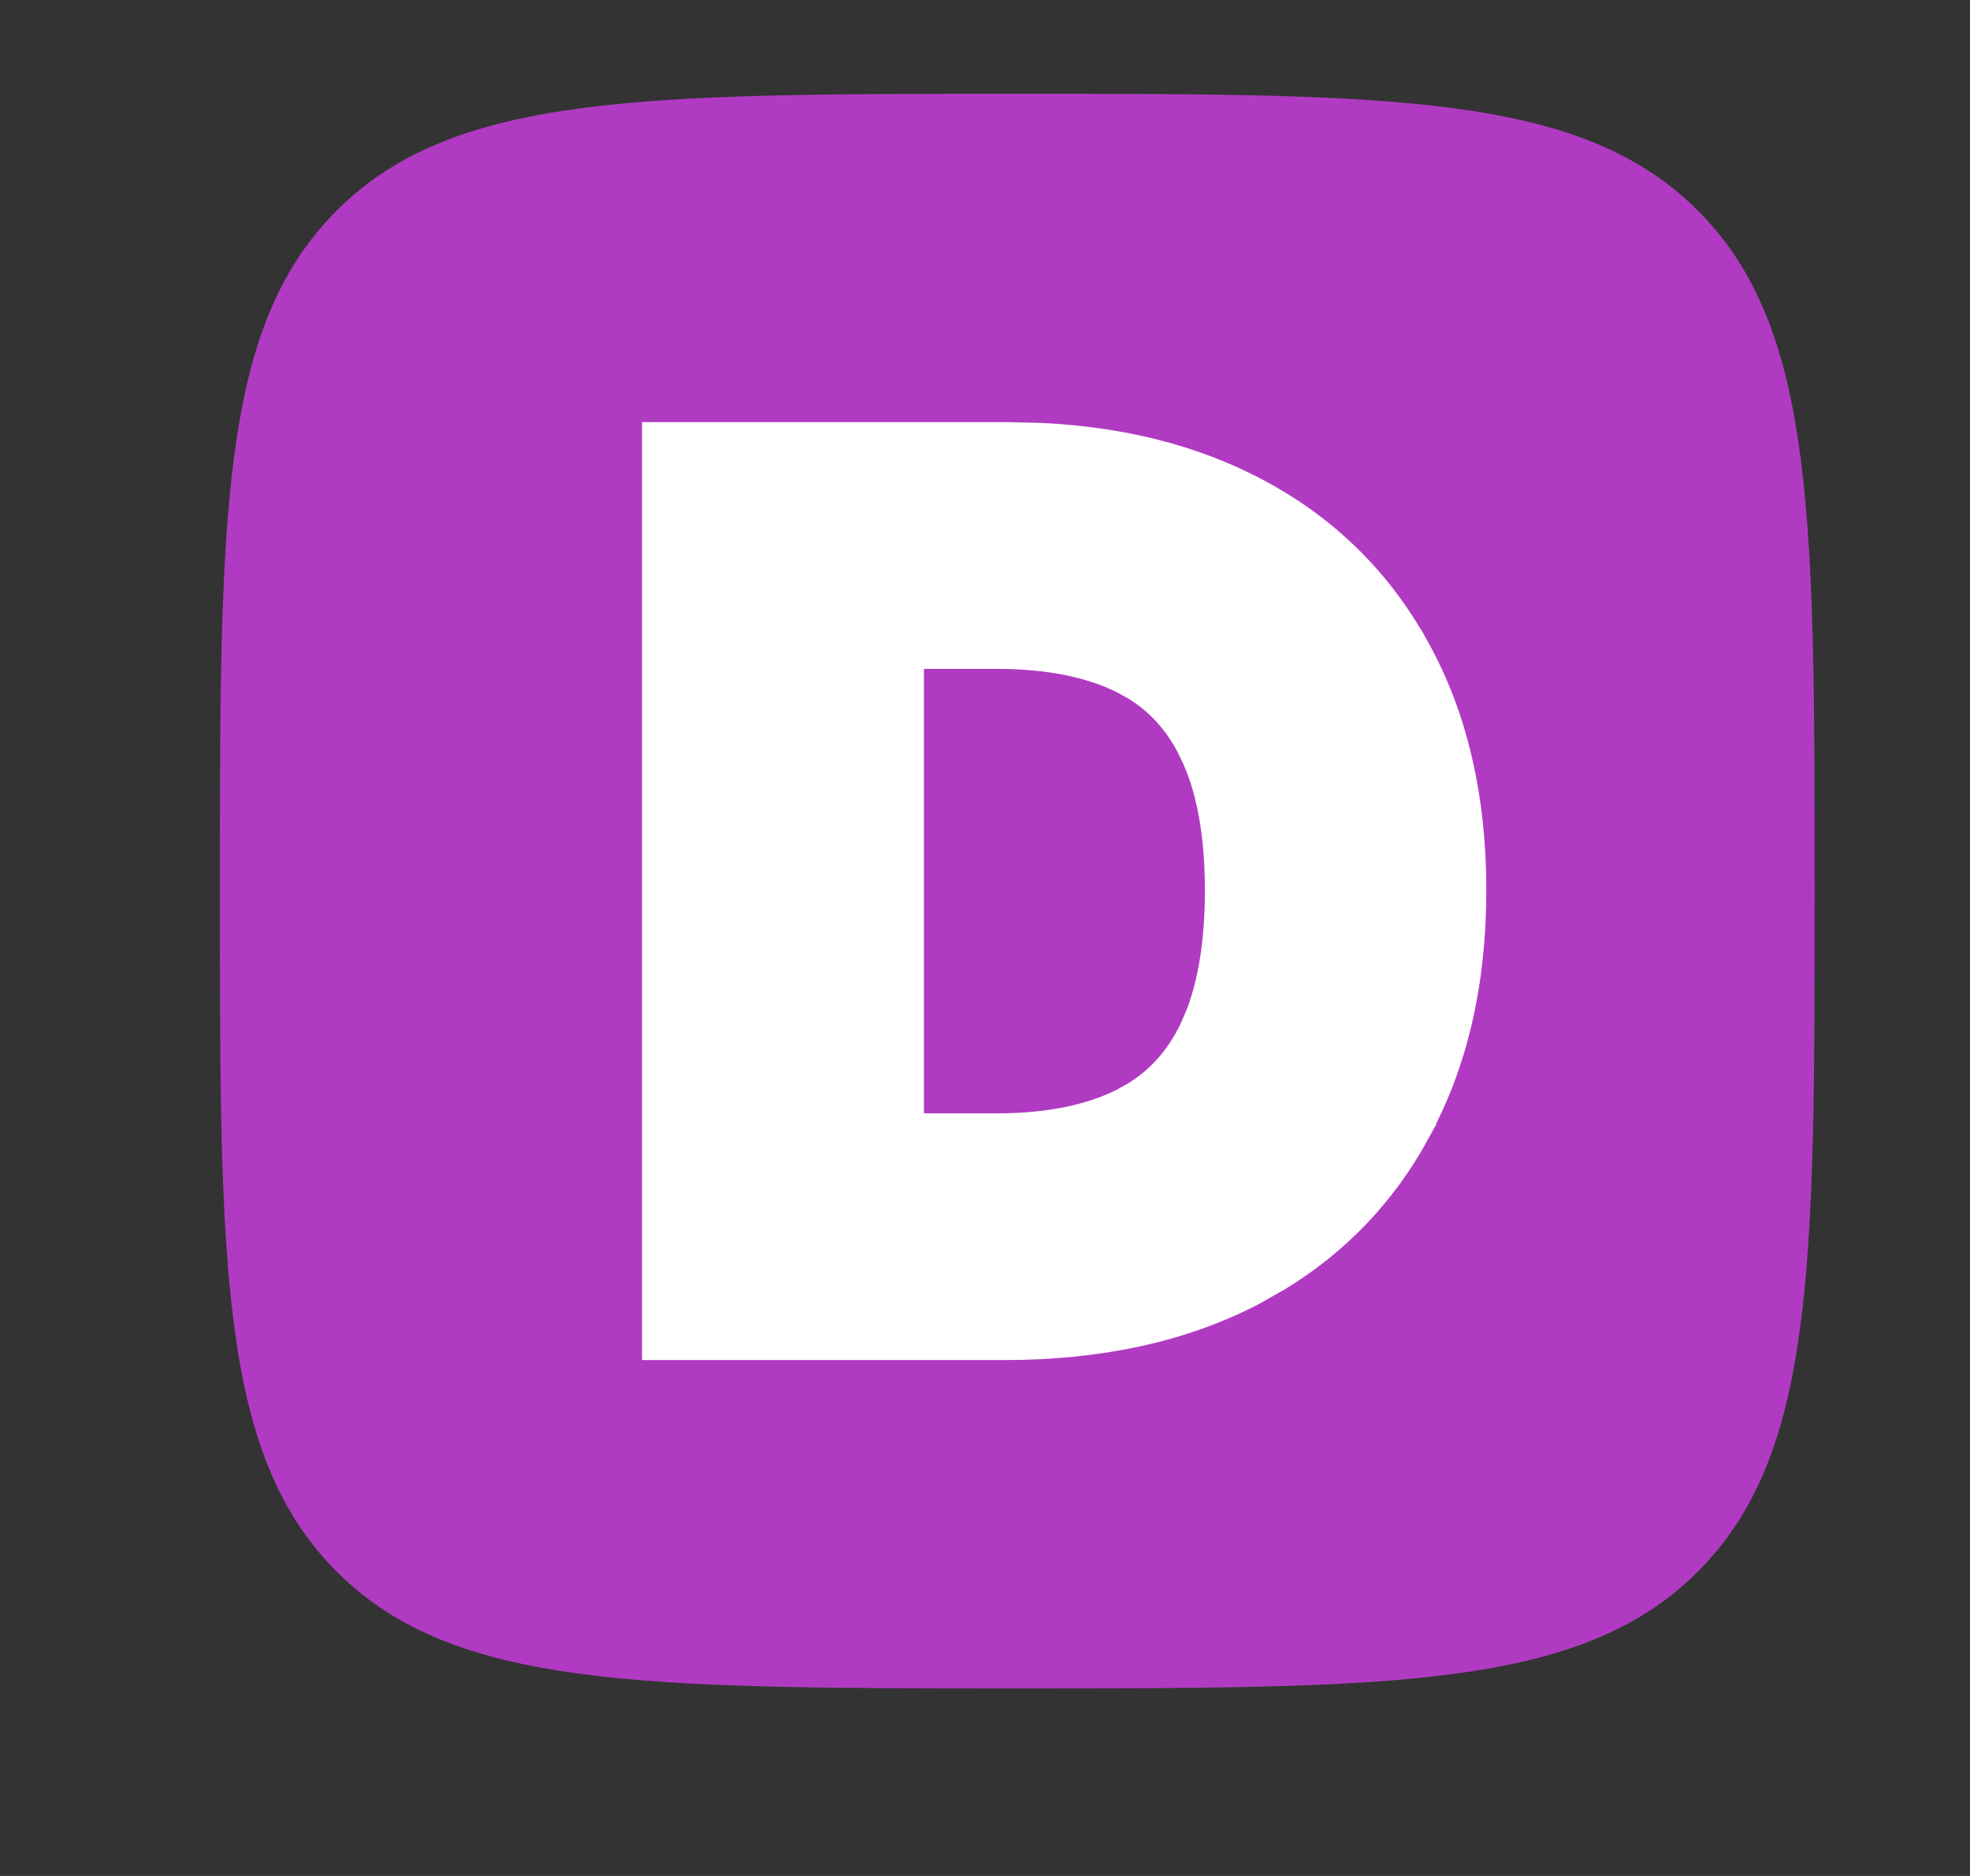
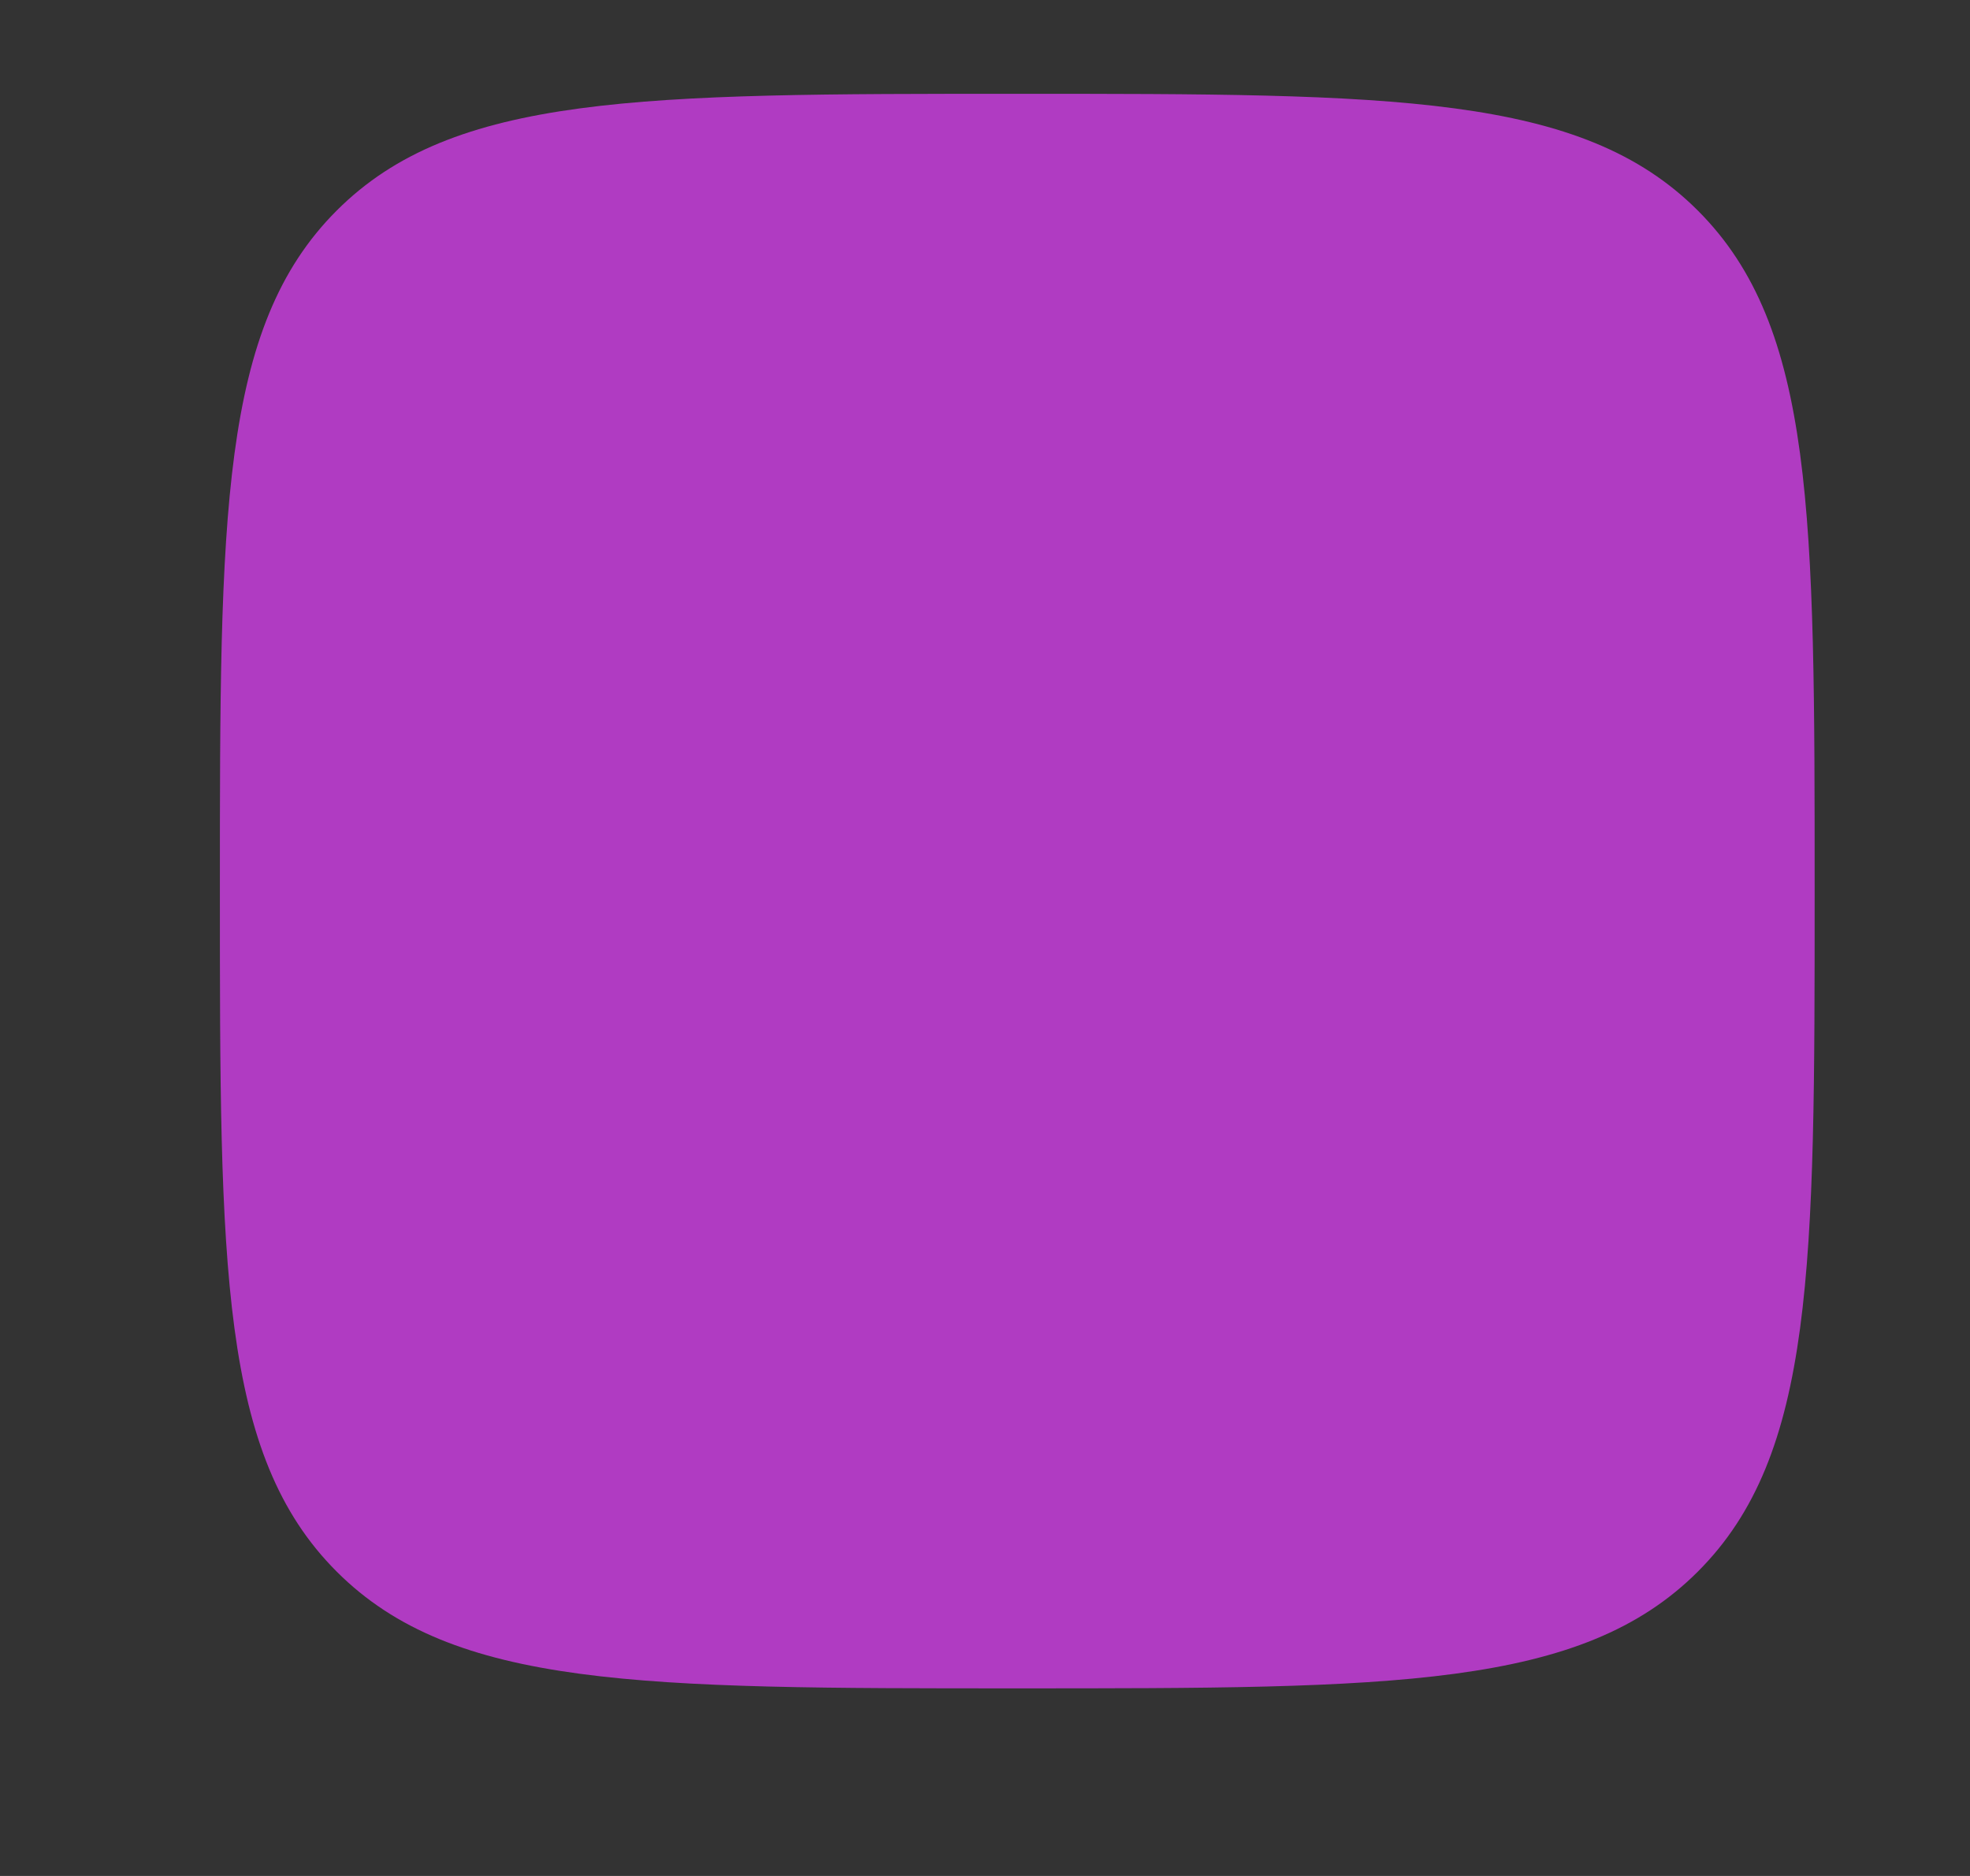
<svg xmlns="http://www.w3.org/2000/svg" width="21" height="20" viewBox="0 0 21 20" fill="none">
  <rect x="0" y="0" width="21" height="20" fill="#333333" stroke="none" />
  <path d="M2.344 9.5C2.344 5.493 2.344 3.49 3.589 2.245C4.833 1 6.837 1 10.844 1C14.851 1 16.854 1 18.099 2.245C19.344 3.49 19.344 5.493 19.344 9.5C19.344 13.507 19.344 15.51 18.099 16.755C16.854 18 14.851 18 10.844 18C6.837 18 4.833 18 3.589 16.755C2.344 15.51 2.344 13.507 2.344 9.5Z" fill="#B03BC2" />
-   <path d="M10.732 4.75L11.097 4.759C11.931 4.8 12.67 4.984 13.31 5.318H13.311C14.042 5.698 14.607 6.247 15.001 6.961H15.002C15.4 7.676 15.594 8.523 15.594 9.491C15.594 10.461 15.4 11.309 15.002 12.027L15.003 12.028C14.658 12.657 14.179 13.158 13.57 13.53L13.302 13.682C12.568 14.064 11.699 14.25 10.705 14.25H7.094V4.75H10.732ZM9.599 12.12H10.621C11.187 12.12 11.645 12.024 12.006 11.847L12.135 11.776C12.427 11.601 12.651 11.353 12.809 11.026V11.025L12.874 10.877C13.017 10.517 13.094 10.058 13.094 9.491C13.094 8.85 12.993 8.347 12.809 7.971V7.97C12.651 7.643 12.428 7.395 12.139 7.223L12.011 7.153C11.65 6.976 11.192 6.881 10.626 6.881H9.599V12.12Z" fill="white" stroke="white" stroke-width="0.5" />
</svg>